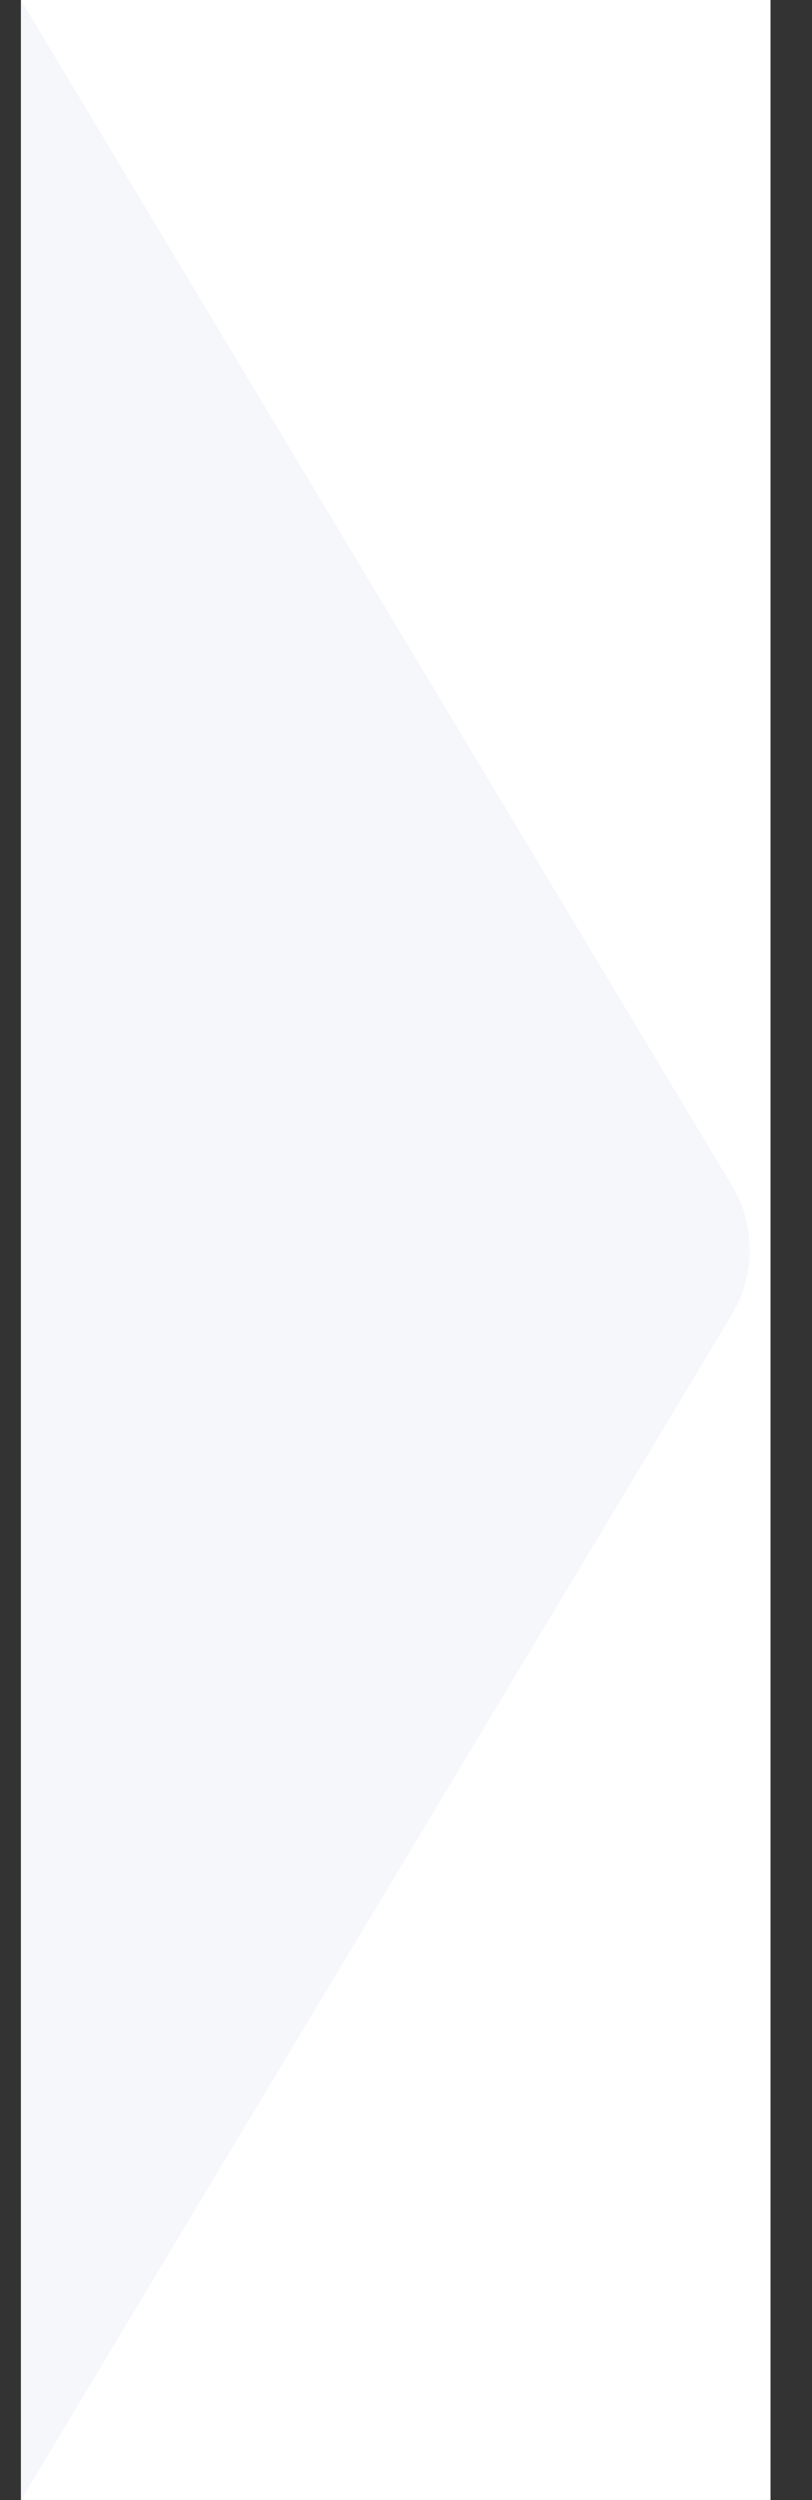
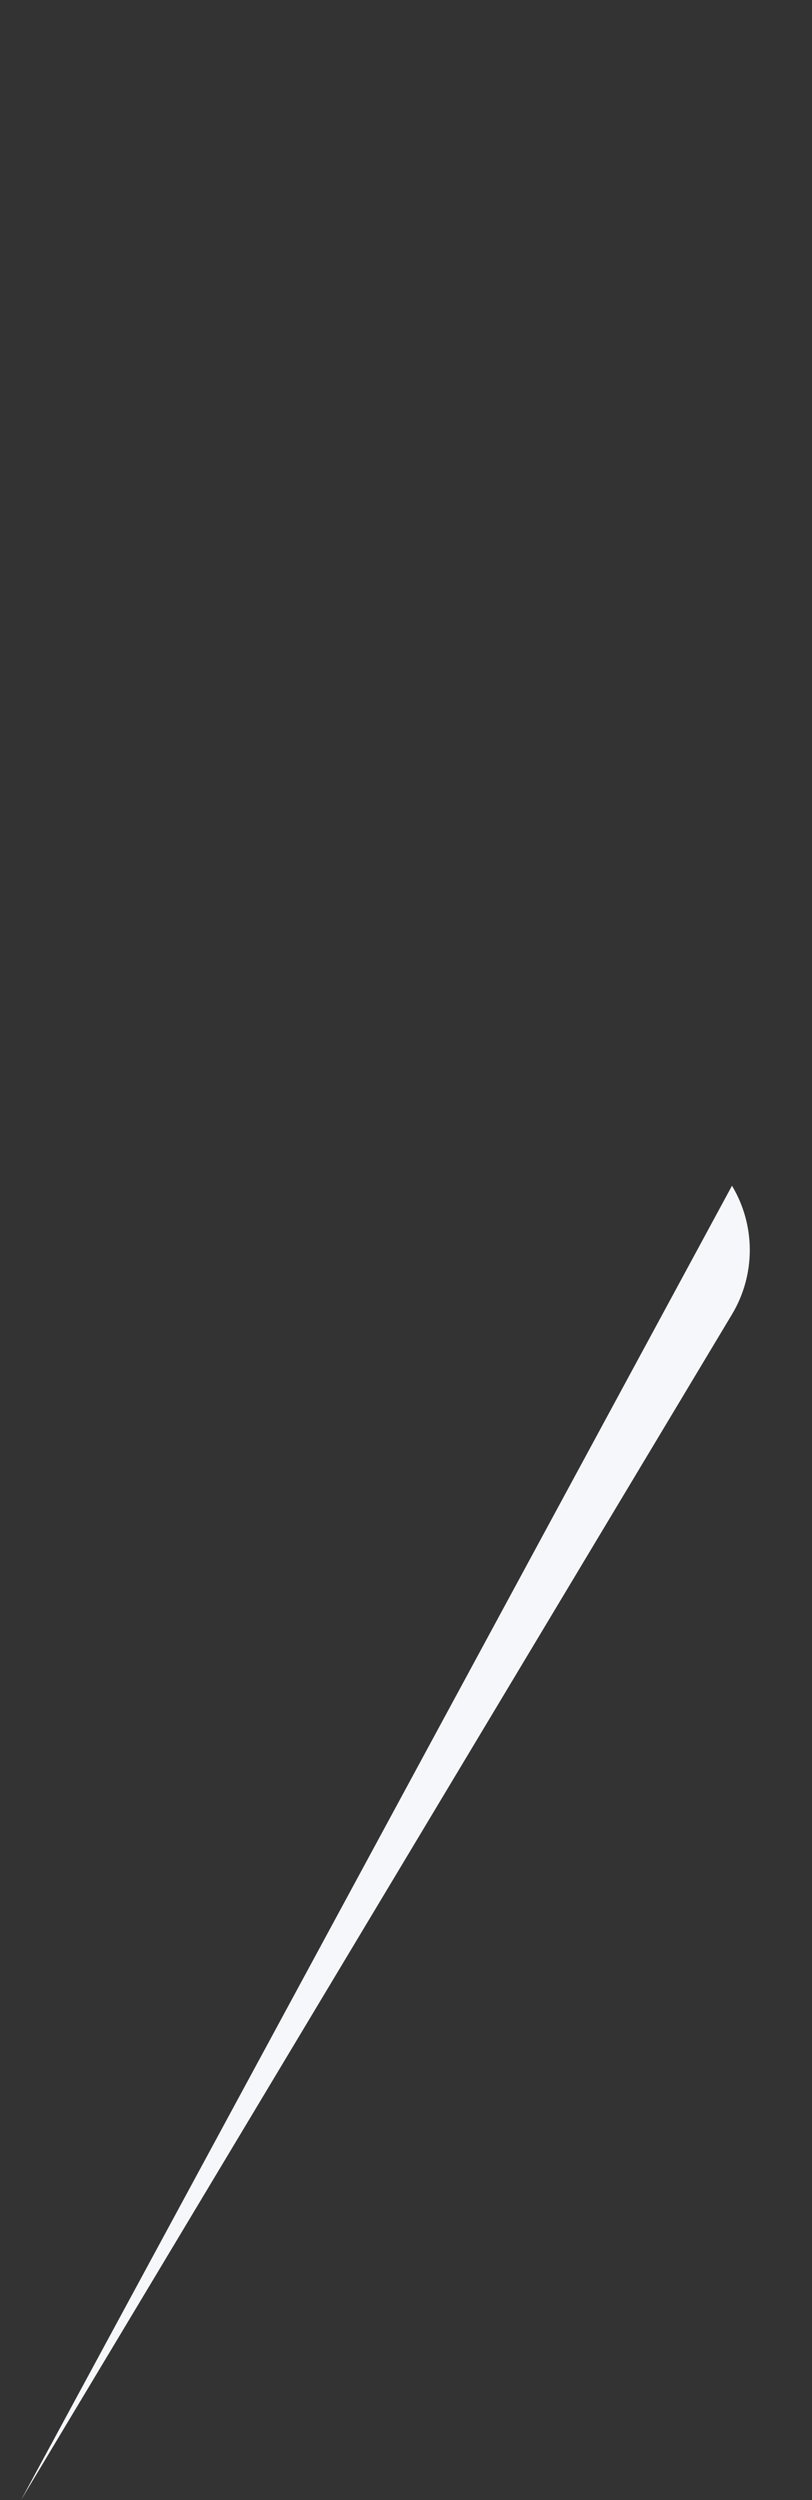
<svg xmlns="http://www.w3.org/2000/svg" width="13" height="40" viewBox="0 0 13 40" fill="none">
  <rect x="0" y="0" width="13" height="40" fill="#333333" stroke="none" />
  <g id="Frame 6249845">
-     <rect width="12" height="40" transform="translate(0.336)" fill="white" />
-     <path id="Polygon 2" d="M11.719 18.971C12.099 19.604 12.099 20.396 11.719 21.029L0.336 40L0.336 -5.24537e-07L11.719 18.971Z" fill="#F5F7FA" />
+     <path id="Polygon 2" d="M11.719 18.971C12.099 19.604 12.099 20.396 11.719 21.029L0.336 40L11.719 18.971Z" fill="#F5F7FA" />
  </g>
</svg>